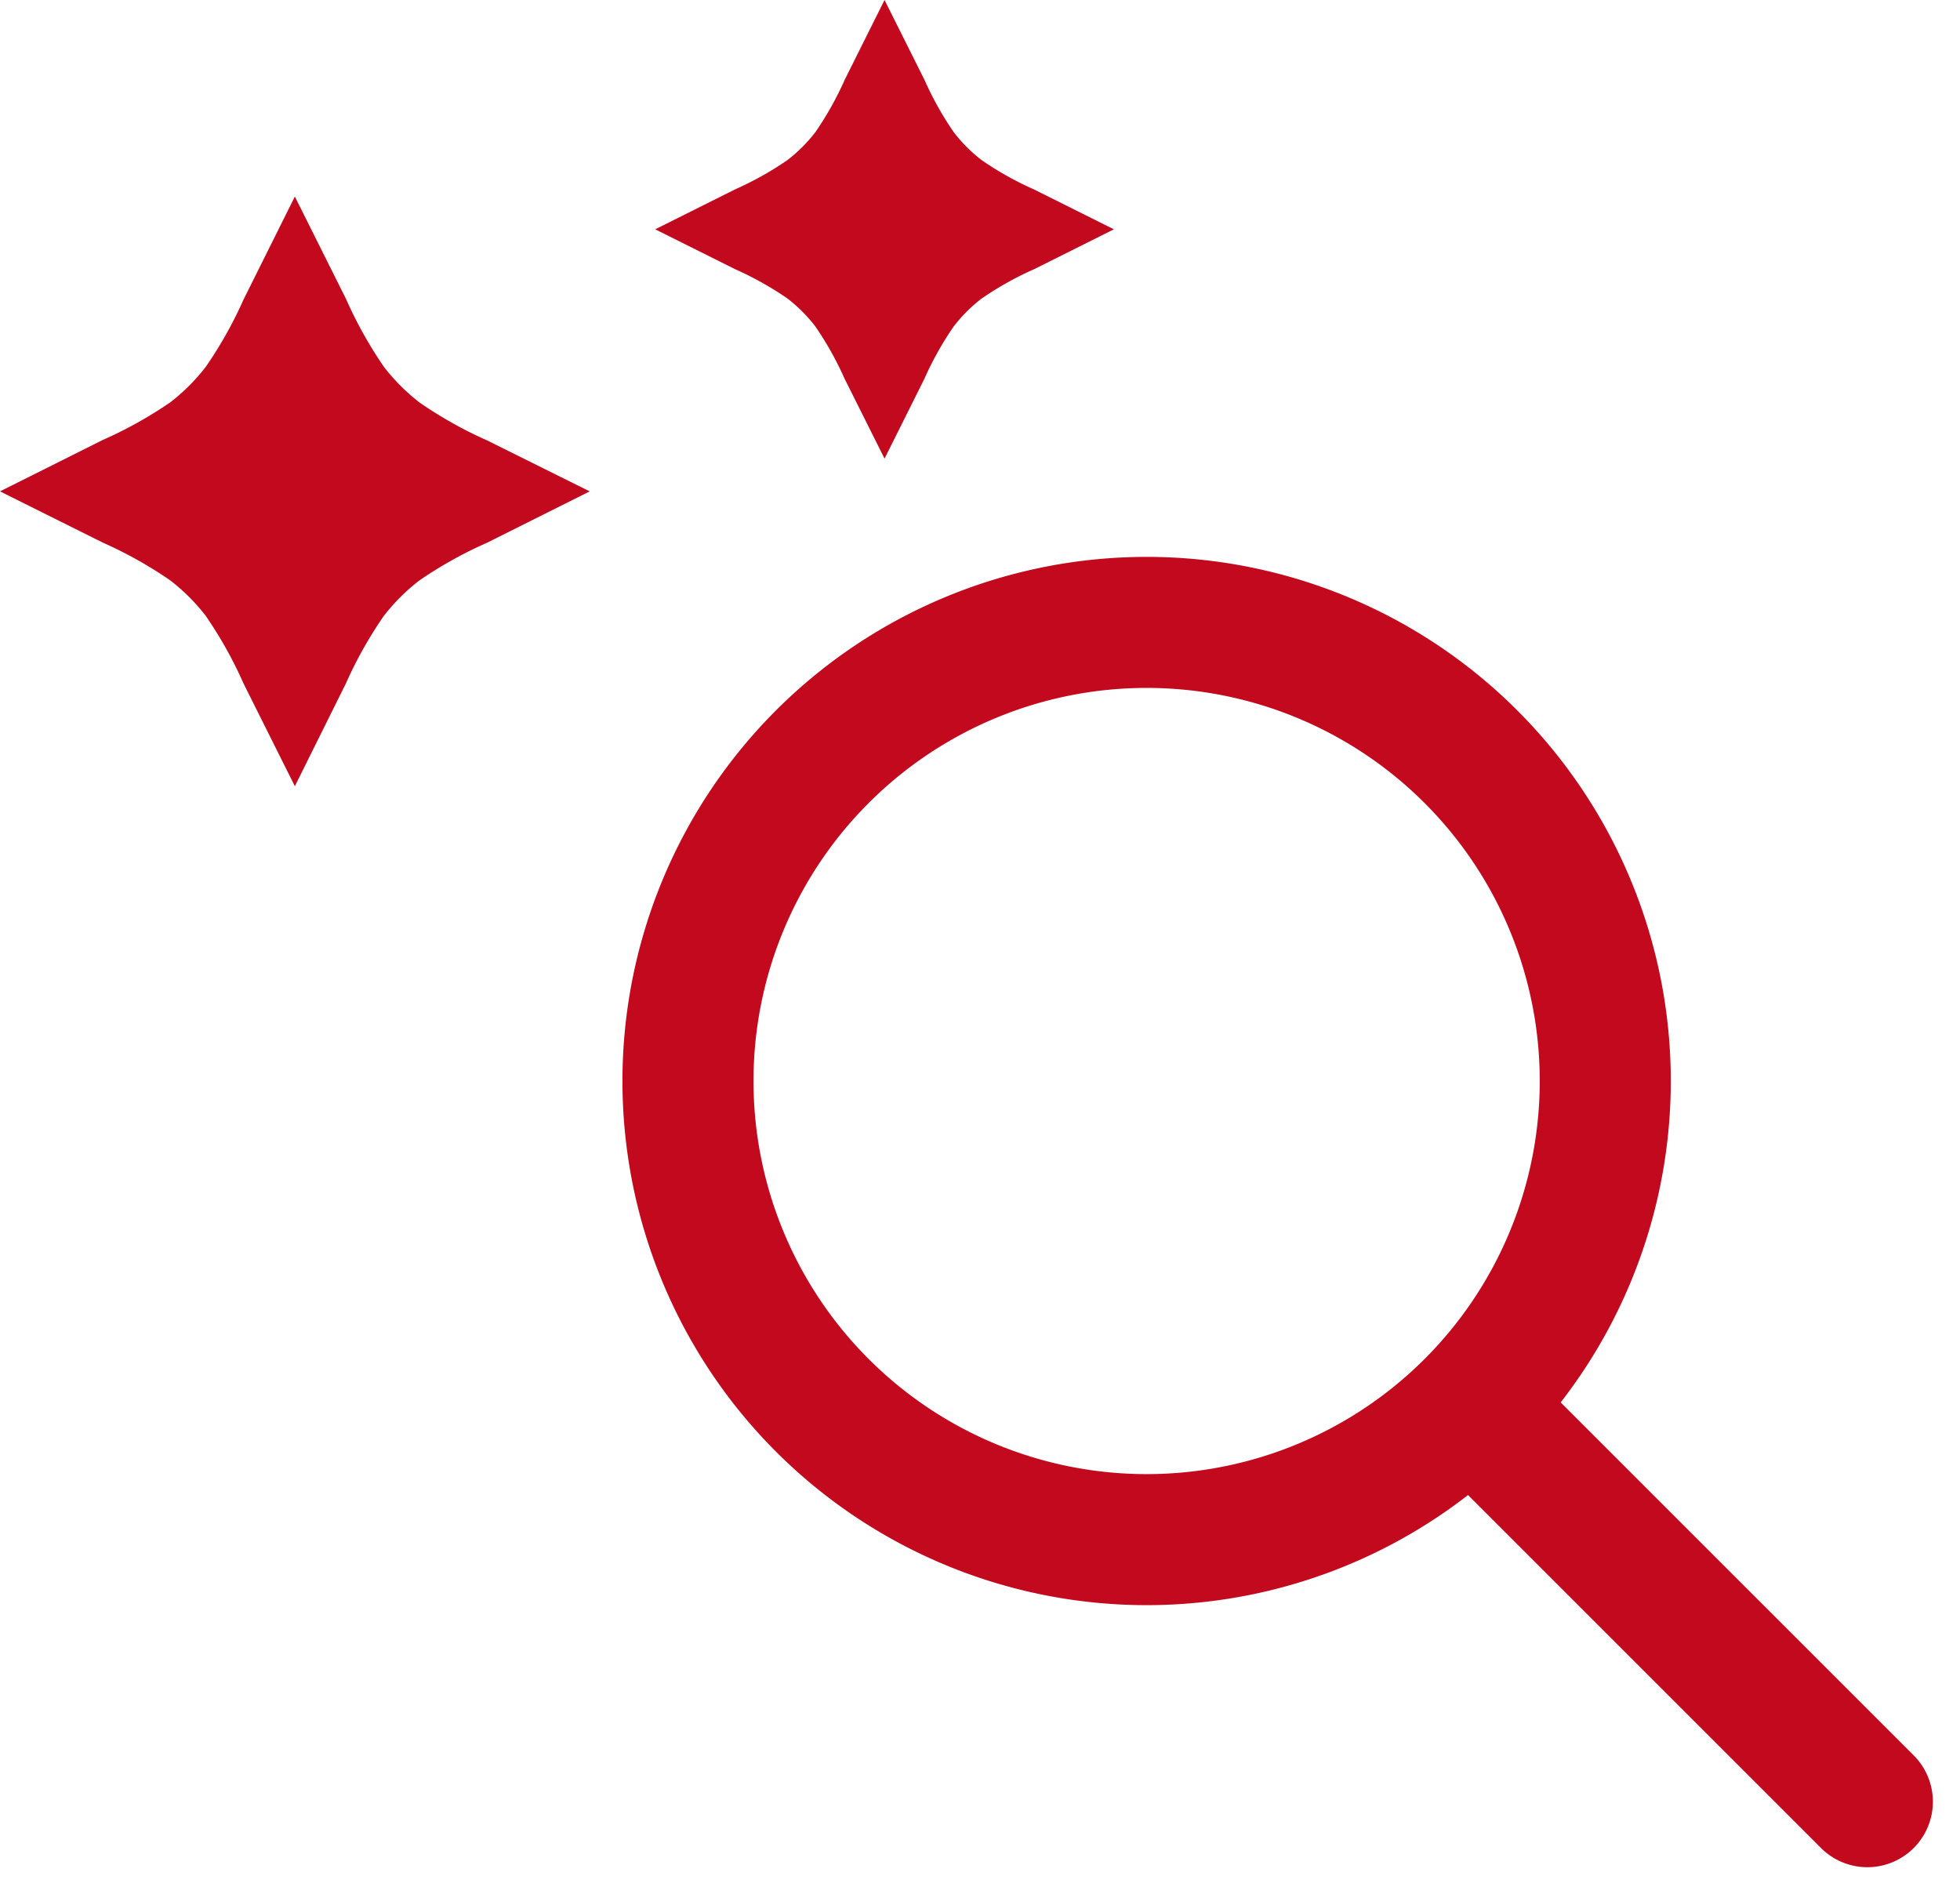
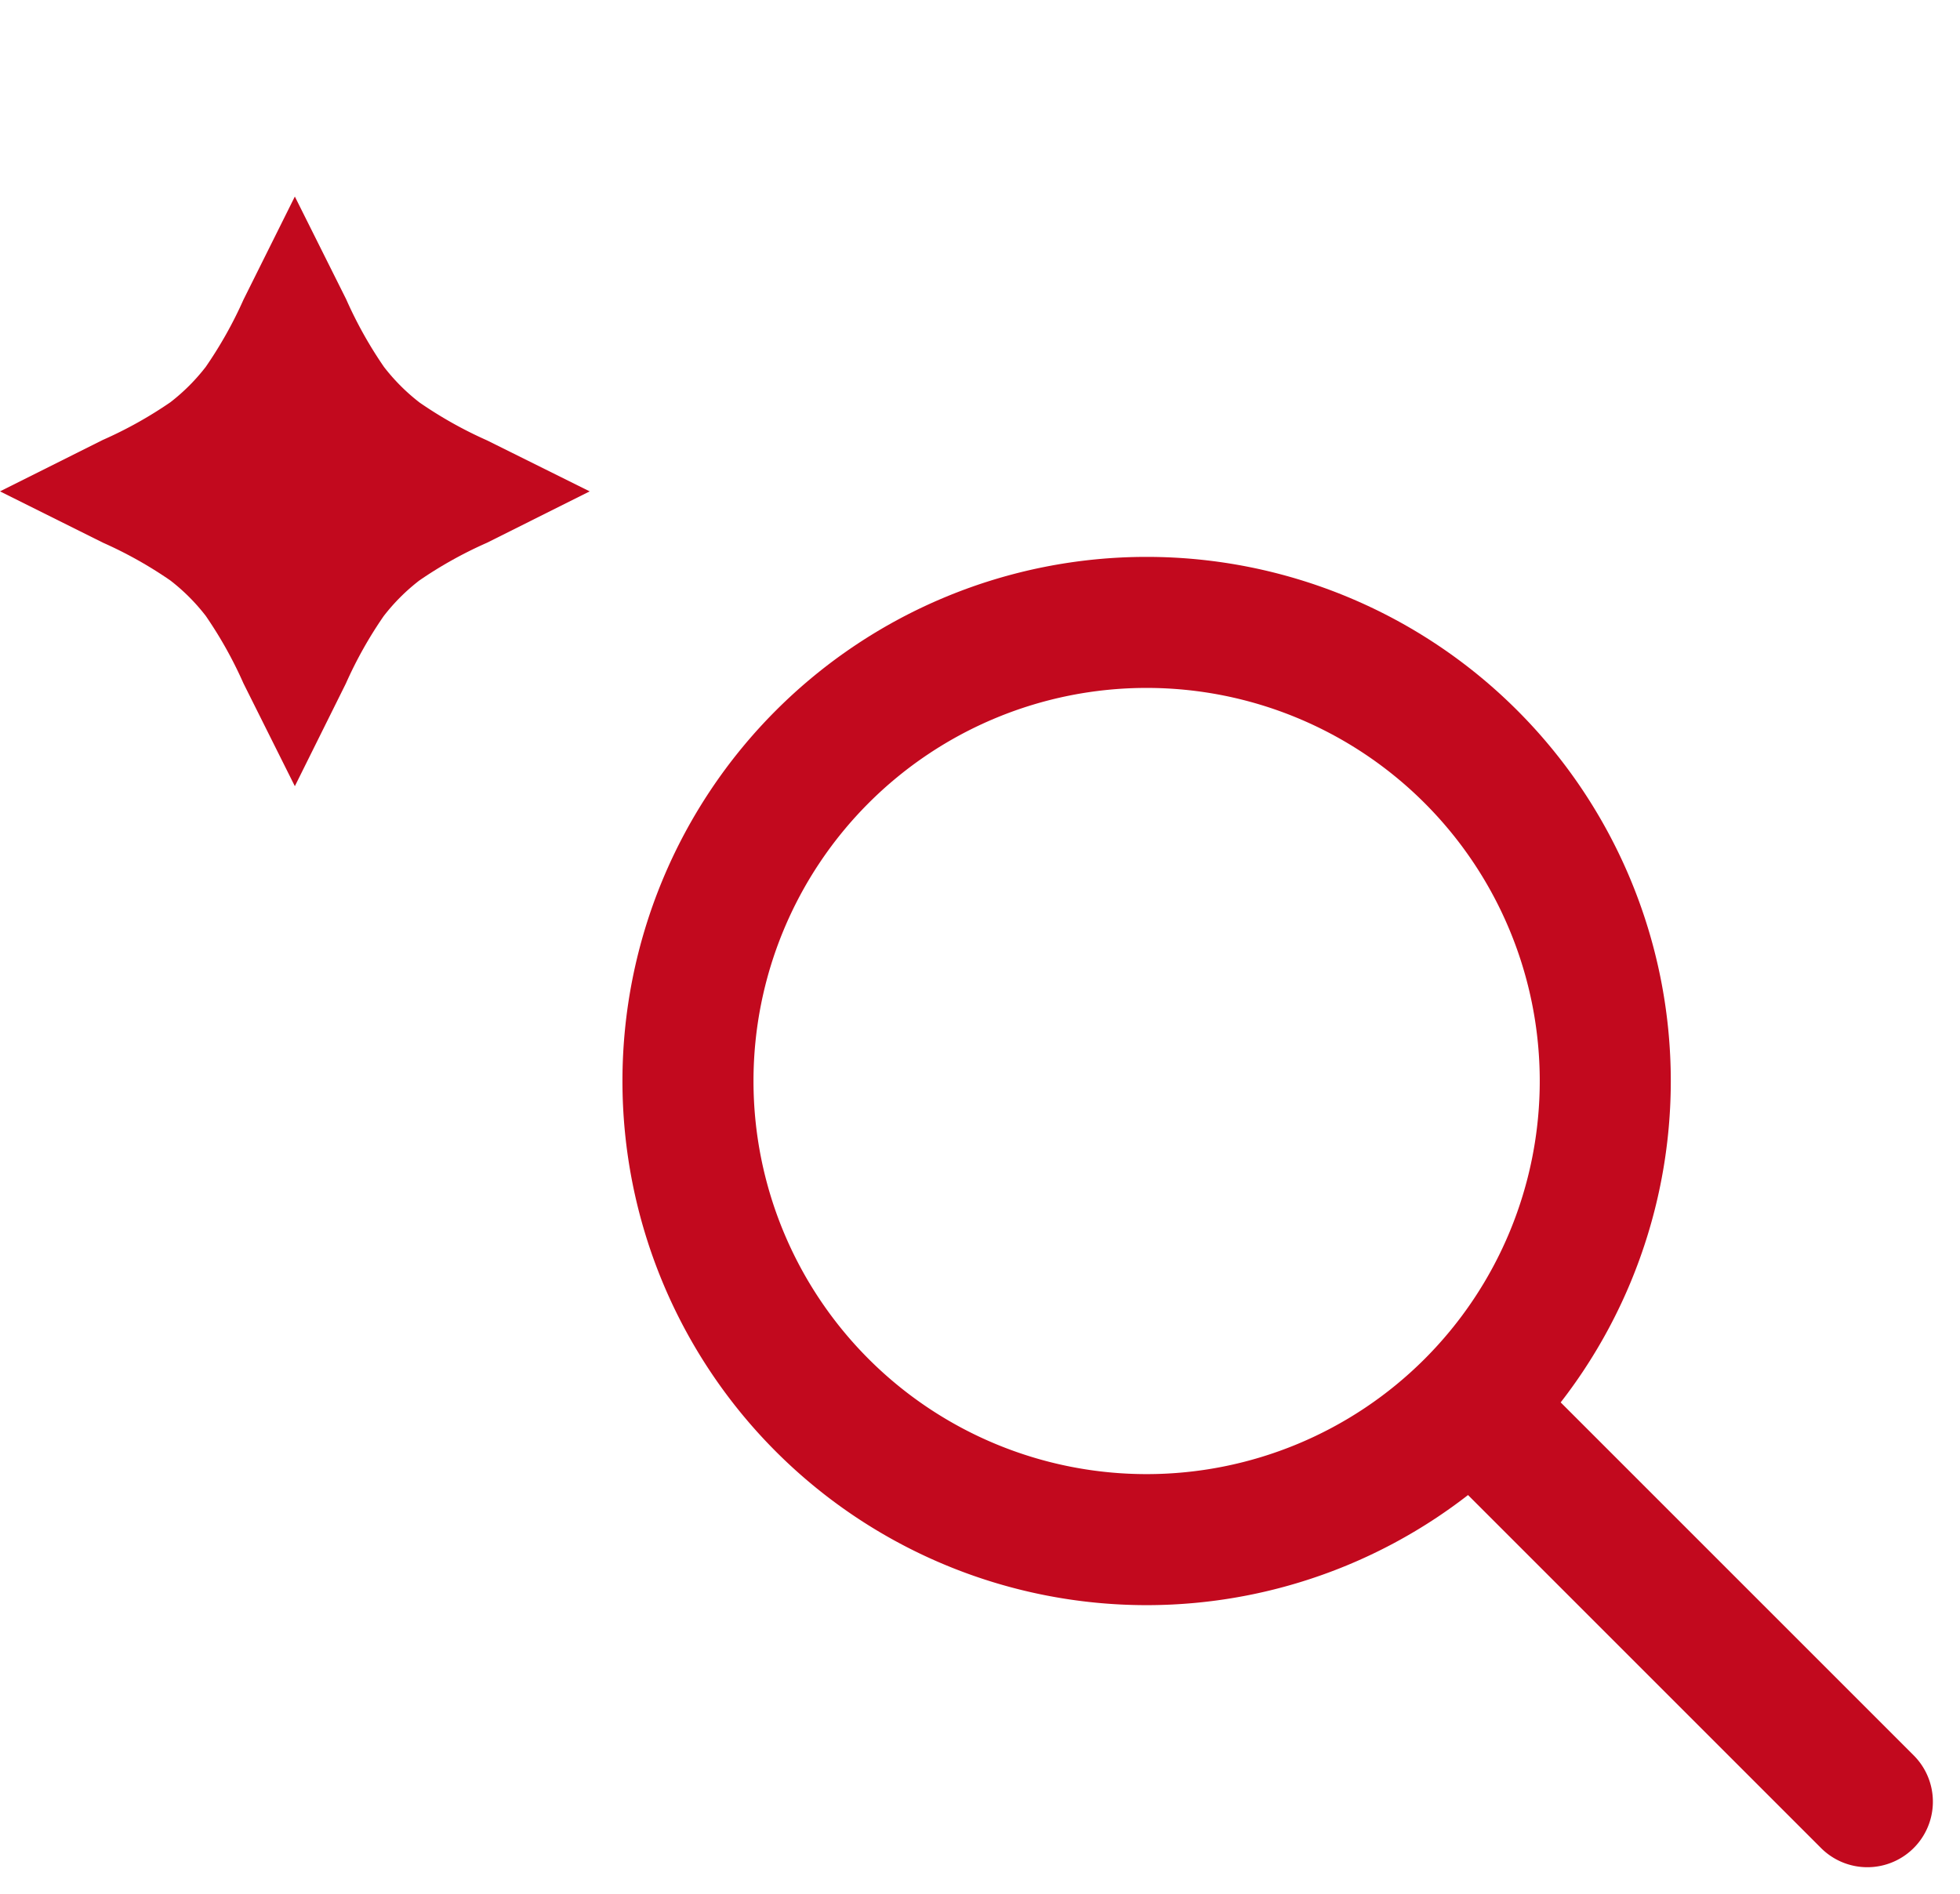
<svg xmlns="http://www.w3.org/2000/svg" width="29.914" height="28.914" viewBox="0 0 29.914 28.914">
  <g id="Group_55" data-name="Group 55" transform="translate(-316 -364)">
-     <path id="Path_519" data-name="Path 519" d="M21,21l-6-6m2-5a7,7,0,1,1-7-7A7,7,0,0,1,17,10Z" transform="translate(323.5 370.5)" fill="none" stroke="#c2091e" stroke-linecap="round" stroke-linejoin="round" stroke-width="2" />
+     <path id="Path_519" data-name="Path 519" d="M21,21l-6-6m2-5a7,7,0,1,1-7-7A7,7,0,0,1,17,10" transform="translate(323.5 370.5)" fill="none" stroke="#c2091e" stroke-linecap="round" stroke-linejoin="round" stroke-width="2" />
    <path id="Path_520" data-name="Path 520" d="M6.5,13l.784,1.569A6.33,6.33,0,0,0,7.86,15.6a3,3,0,0,0,.545.545,6.332,6.332,0,0,0,1.027.576L11,17.5l-1.569.785A6.332,6.332,0,0,0,8.4,18.86a3,3,0,0,0-.545.545,6.33,6.33,0,0,0-.576,1.027L6.5,22l-.784-1.569A6.33,6.33,0,0,0,5.14,19.4,3,3,0,0,0,4.6,18.86a6.332,6.332,0,0,0-1.027-.576L2,17.5l1.569-.785A6.332,6.332,0,0,0,4.6,16.14,3,3,0,0,0,5.14,15.6a6.33,6.33,0,0,0,.576-1.026Z" transform="translate(314 354)" fill="#c2091e" />
-     <path id="Path_518" data-name="Path 518" d="M5.5,13l.61,1.22a4.923,4.923,0,0,0,.448.8,2.333,2.333,0,0,0,.424.424,4.925,4.925,0,0,0,.8.448L9,16.5l-1.22.61a4.925,4.925,0,0,0-.8.448,2.333,2.333,0,0,0-.424.424,4.923,4.923,0,0,0-.448.8L5.5,20l-.61-1.22a4.923,4.923,0,0,0-.448-.8,2.333,2.333,0,0,0-.424-.424,4.925,4.925,0,0,0-.8-.448L2,16.5l1.22-.61a4.925,4.925,0,0,0,.8-.448,2.333,2.333,0,0,0,.424-.424,4.923,4.923,0,0,0,.448-.8Z" transform="translate(324 351)" fill="#c2091e" />
  </g>
</svg>